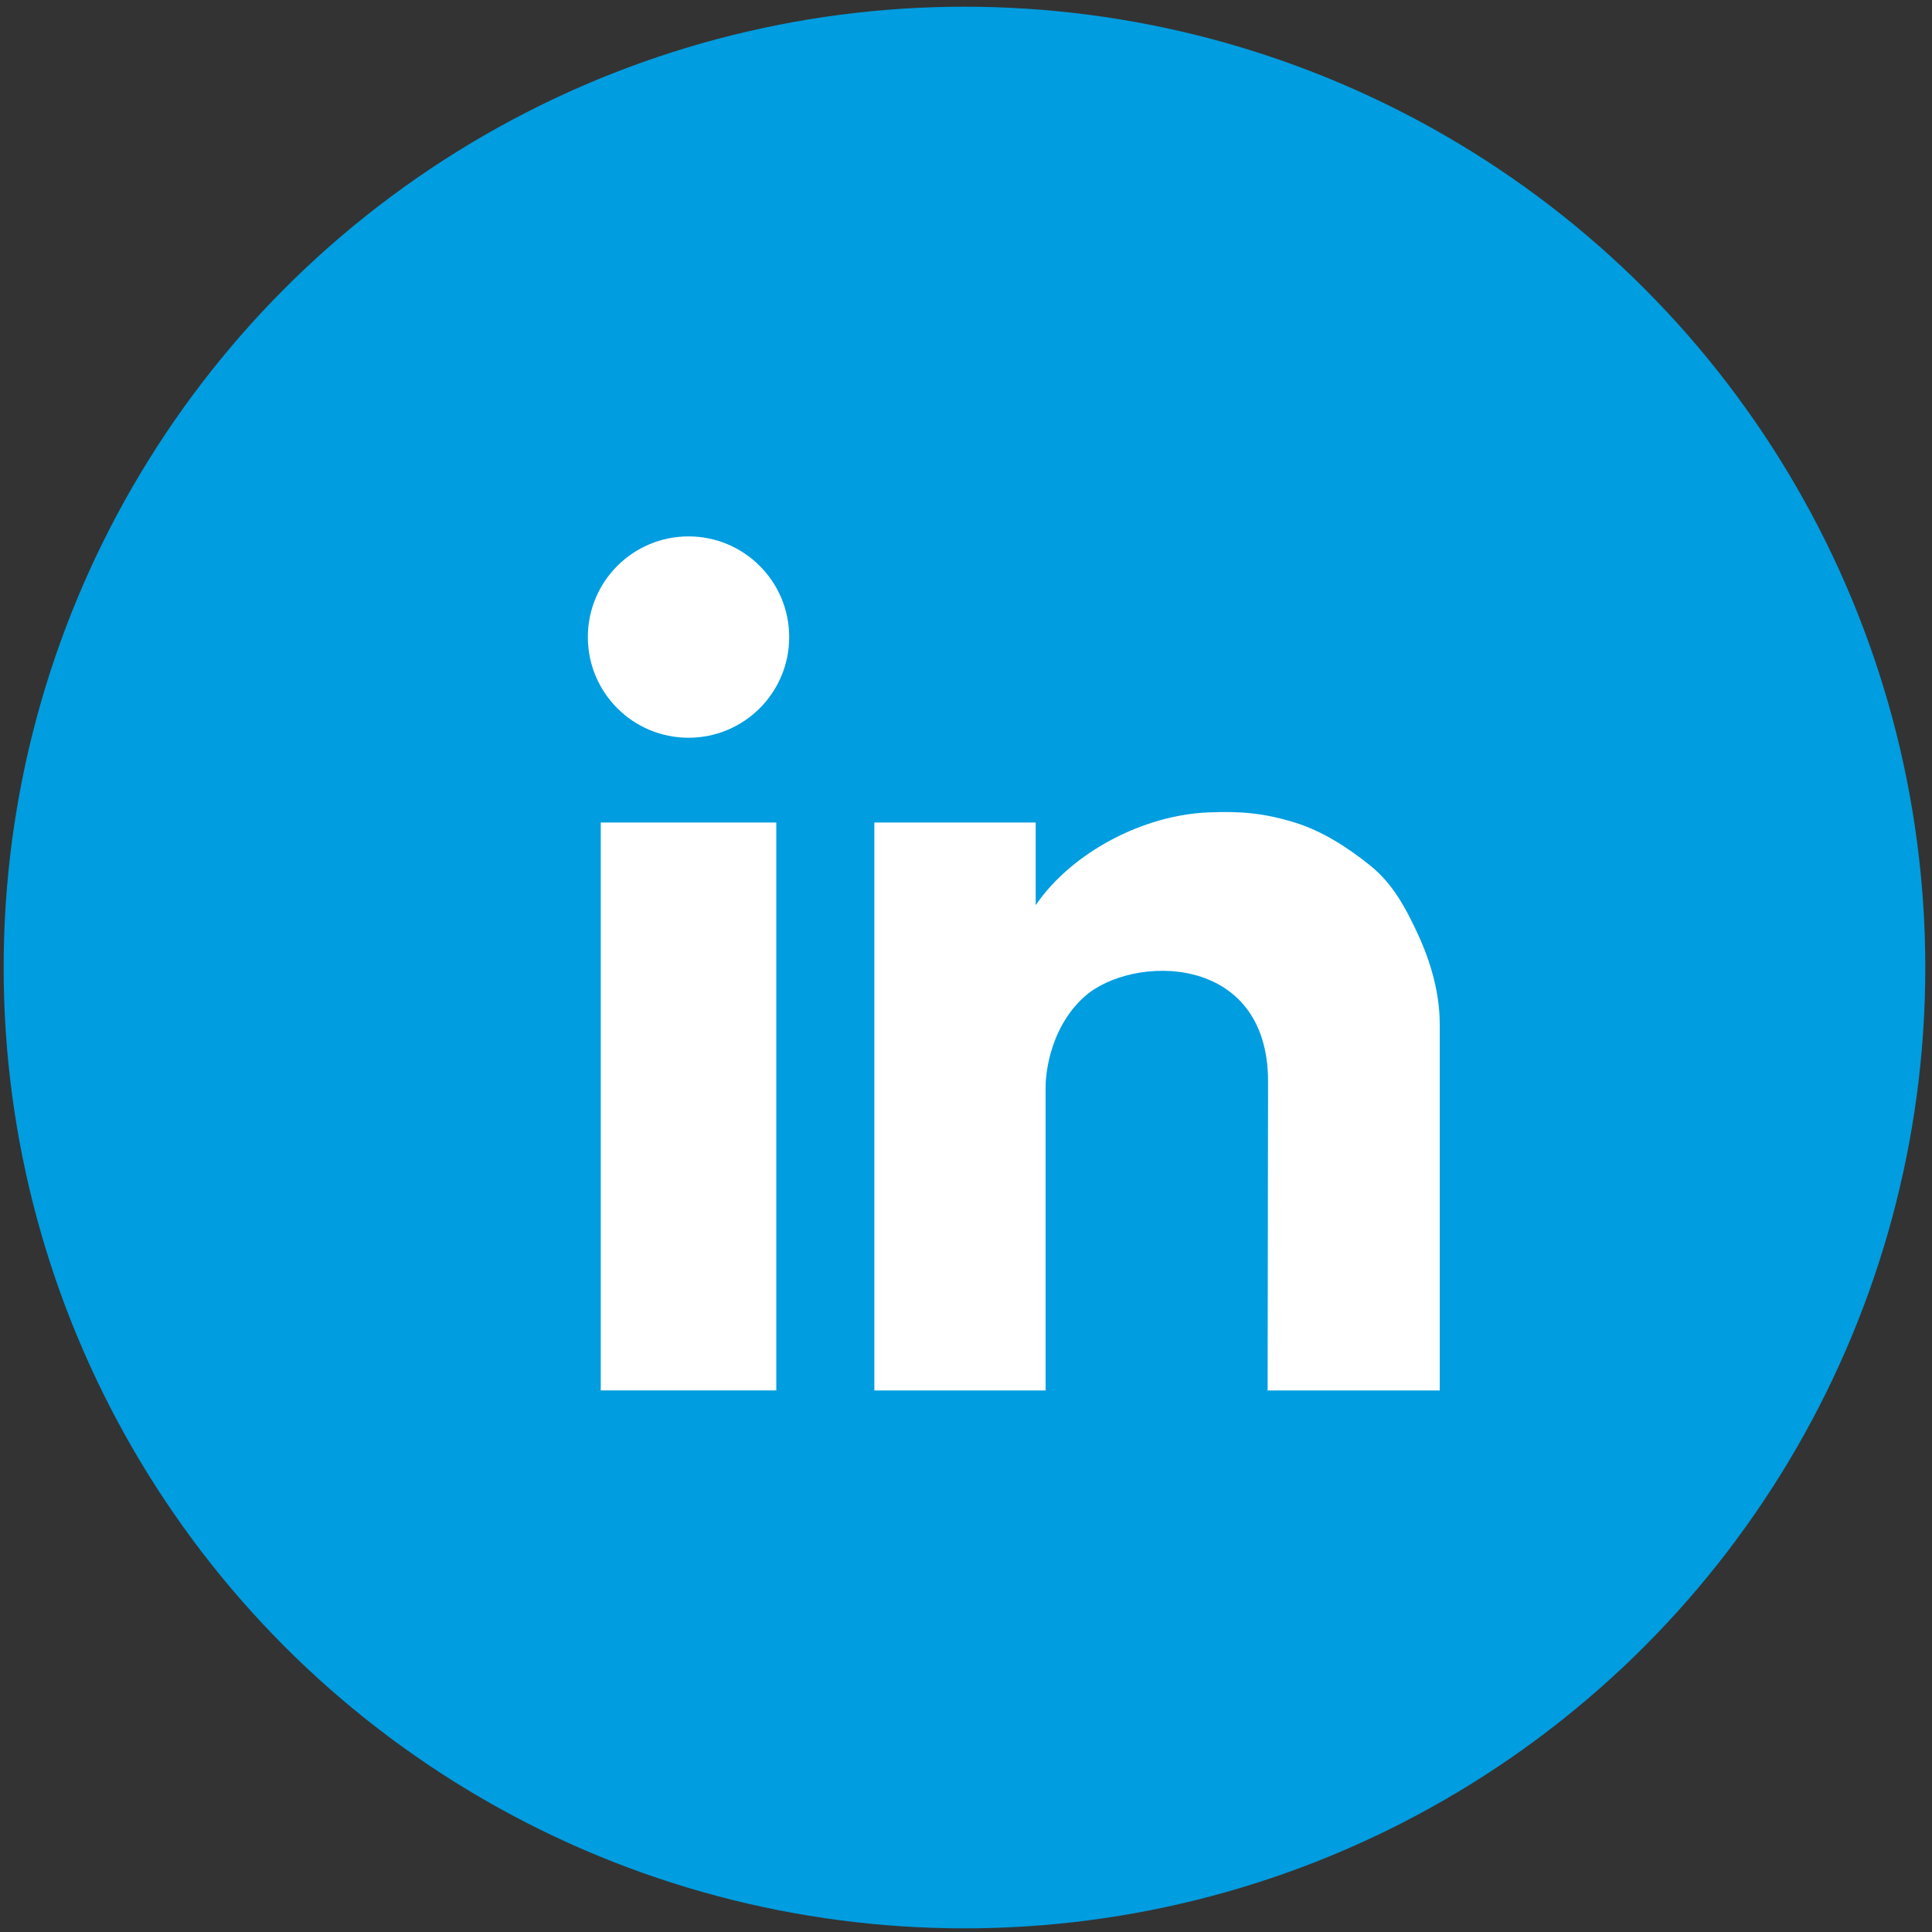
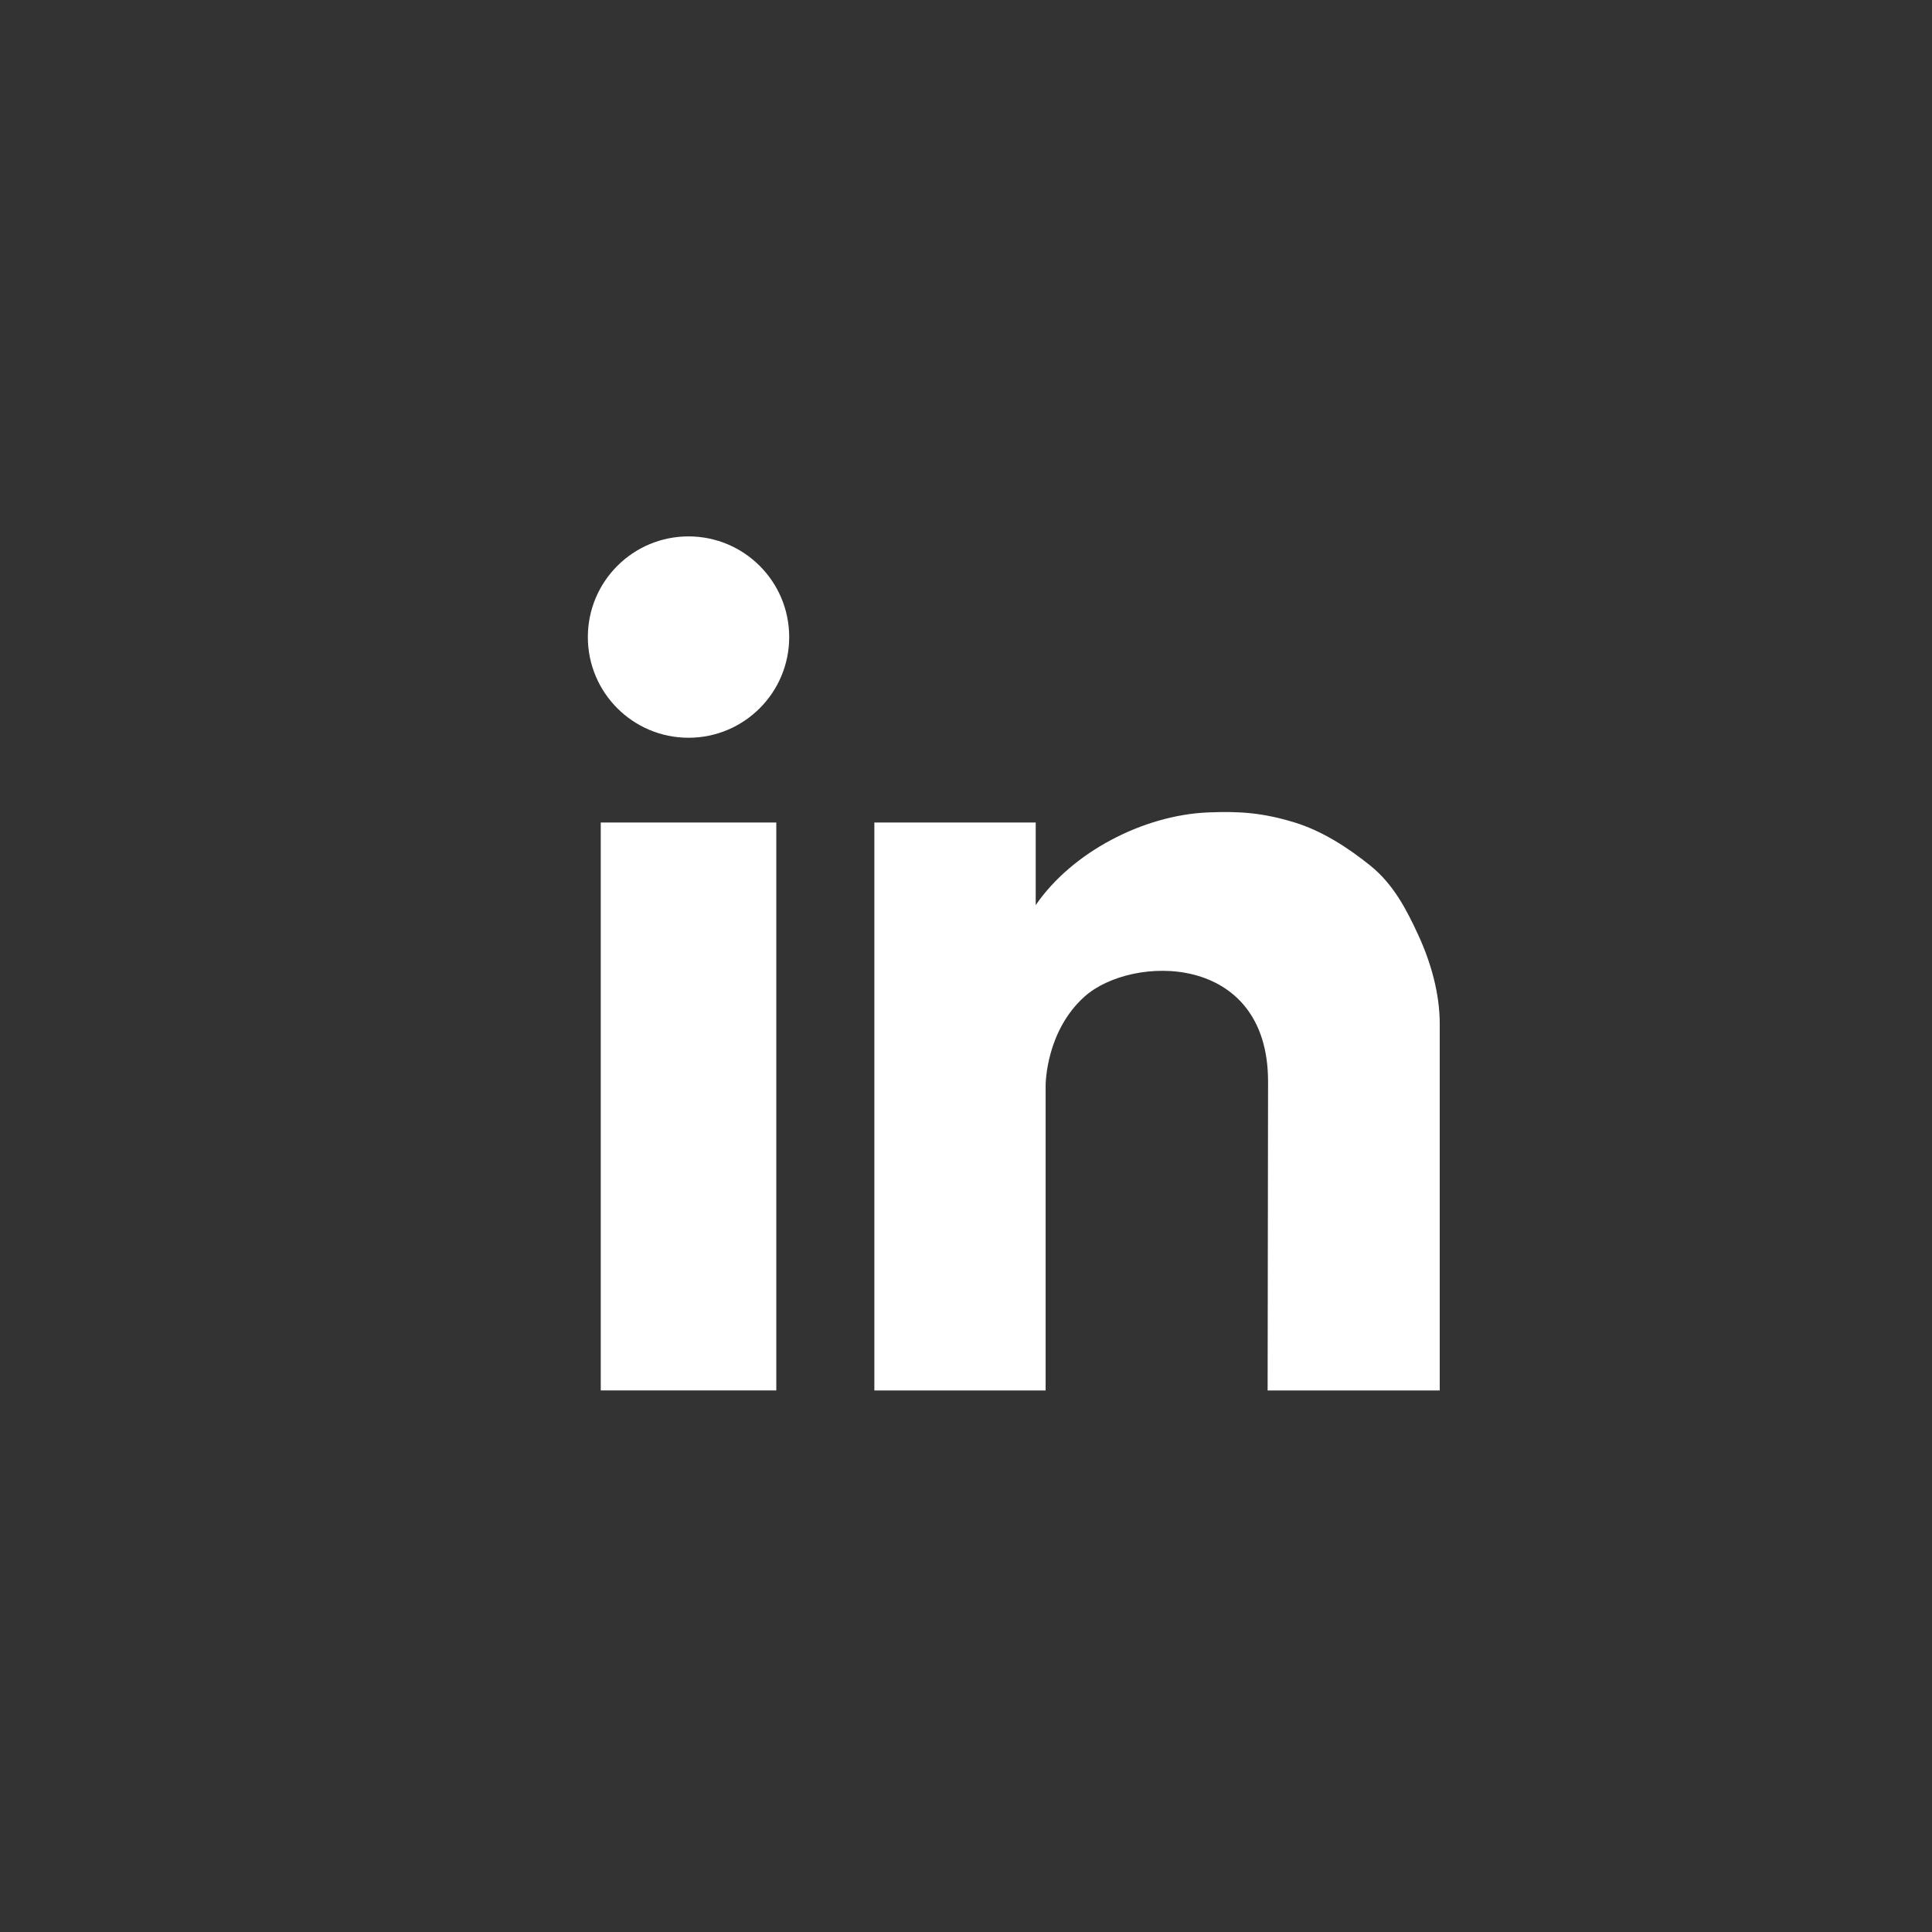
<svg xmlns="http://www.w3.org/2000/svg" xml:space="preserve" width="94mm" height="94mm" version="1.1" style="shape-rendering:geometricPrecision; text-rendering:geometricPrecision; image-rendering:optimizeQuality; fill-rule:evenodd; clip-rule:evenodd" viewBox="0 0 9400 9400">
  <rect x="0" y="0" width="9400" height="9400" fill="#333333" stroke="none" />
  <defs>
    <style type="text/css">
   
    .fil0 {fill:#009DE0}
    .fil1 {fill:white}
   
  </style>
  </defs>
  <g id="Layer_x0020_1">
    <g id="_2654718034768">
-       <circle class="fil0" cx="4692.53" cy="4707.47" r="4674.85" />
      <path class="fil1" d="M2860.13 3099.66c0,-270.6 219.24,-489.87 489.82,-489.87 270.59,0 489.83,219.27 489.83,489.87 0,270.53 -219.24,489.81 -489.83,489.81 -270.58,0 -489.82,-219.28 -489.82,-489.81zm916.87 3665.4l-854.09 0 0 -2763.19 854.09 0 0 2763.19zm3123.18 -2216.6c-58.31,-126.38 -121.8,-247.19 -232.62,-336.58 -108.06,-87.29 -234.33,-168.94 -367.93,-210.01 -151.73,-46.49 -264.25,-55.78 -422.41,-49.04 -313.89,12.99 -661.46,192.96 -838.02,450.93l0 -401.89 -785.06 0 0 2763.28 833.3 0 0 -1482.96c0,-15.63 3.92,-266.19 188.33,-432.49 228.88,-206.14 893.92,-217.82 893.92,412.4l-2.14 1503.05 837.39 0 0 -1783.66c0,-147.96 -43.22,-299.92 -104.76,-433.03z" />
    </g>
  </g>
</svg>